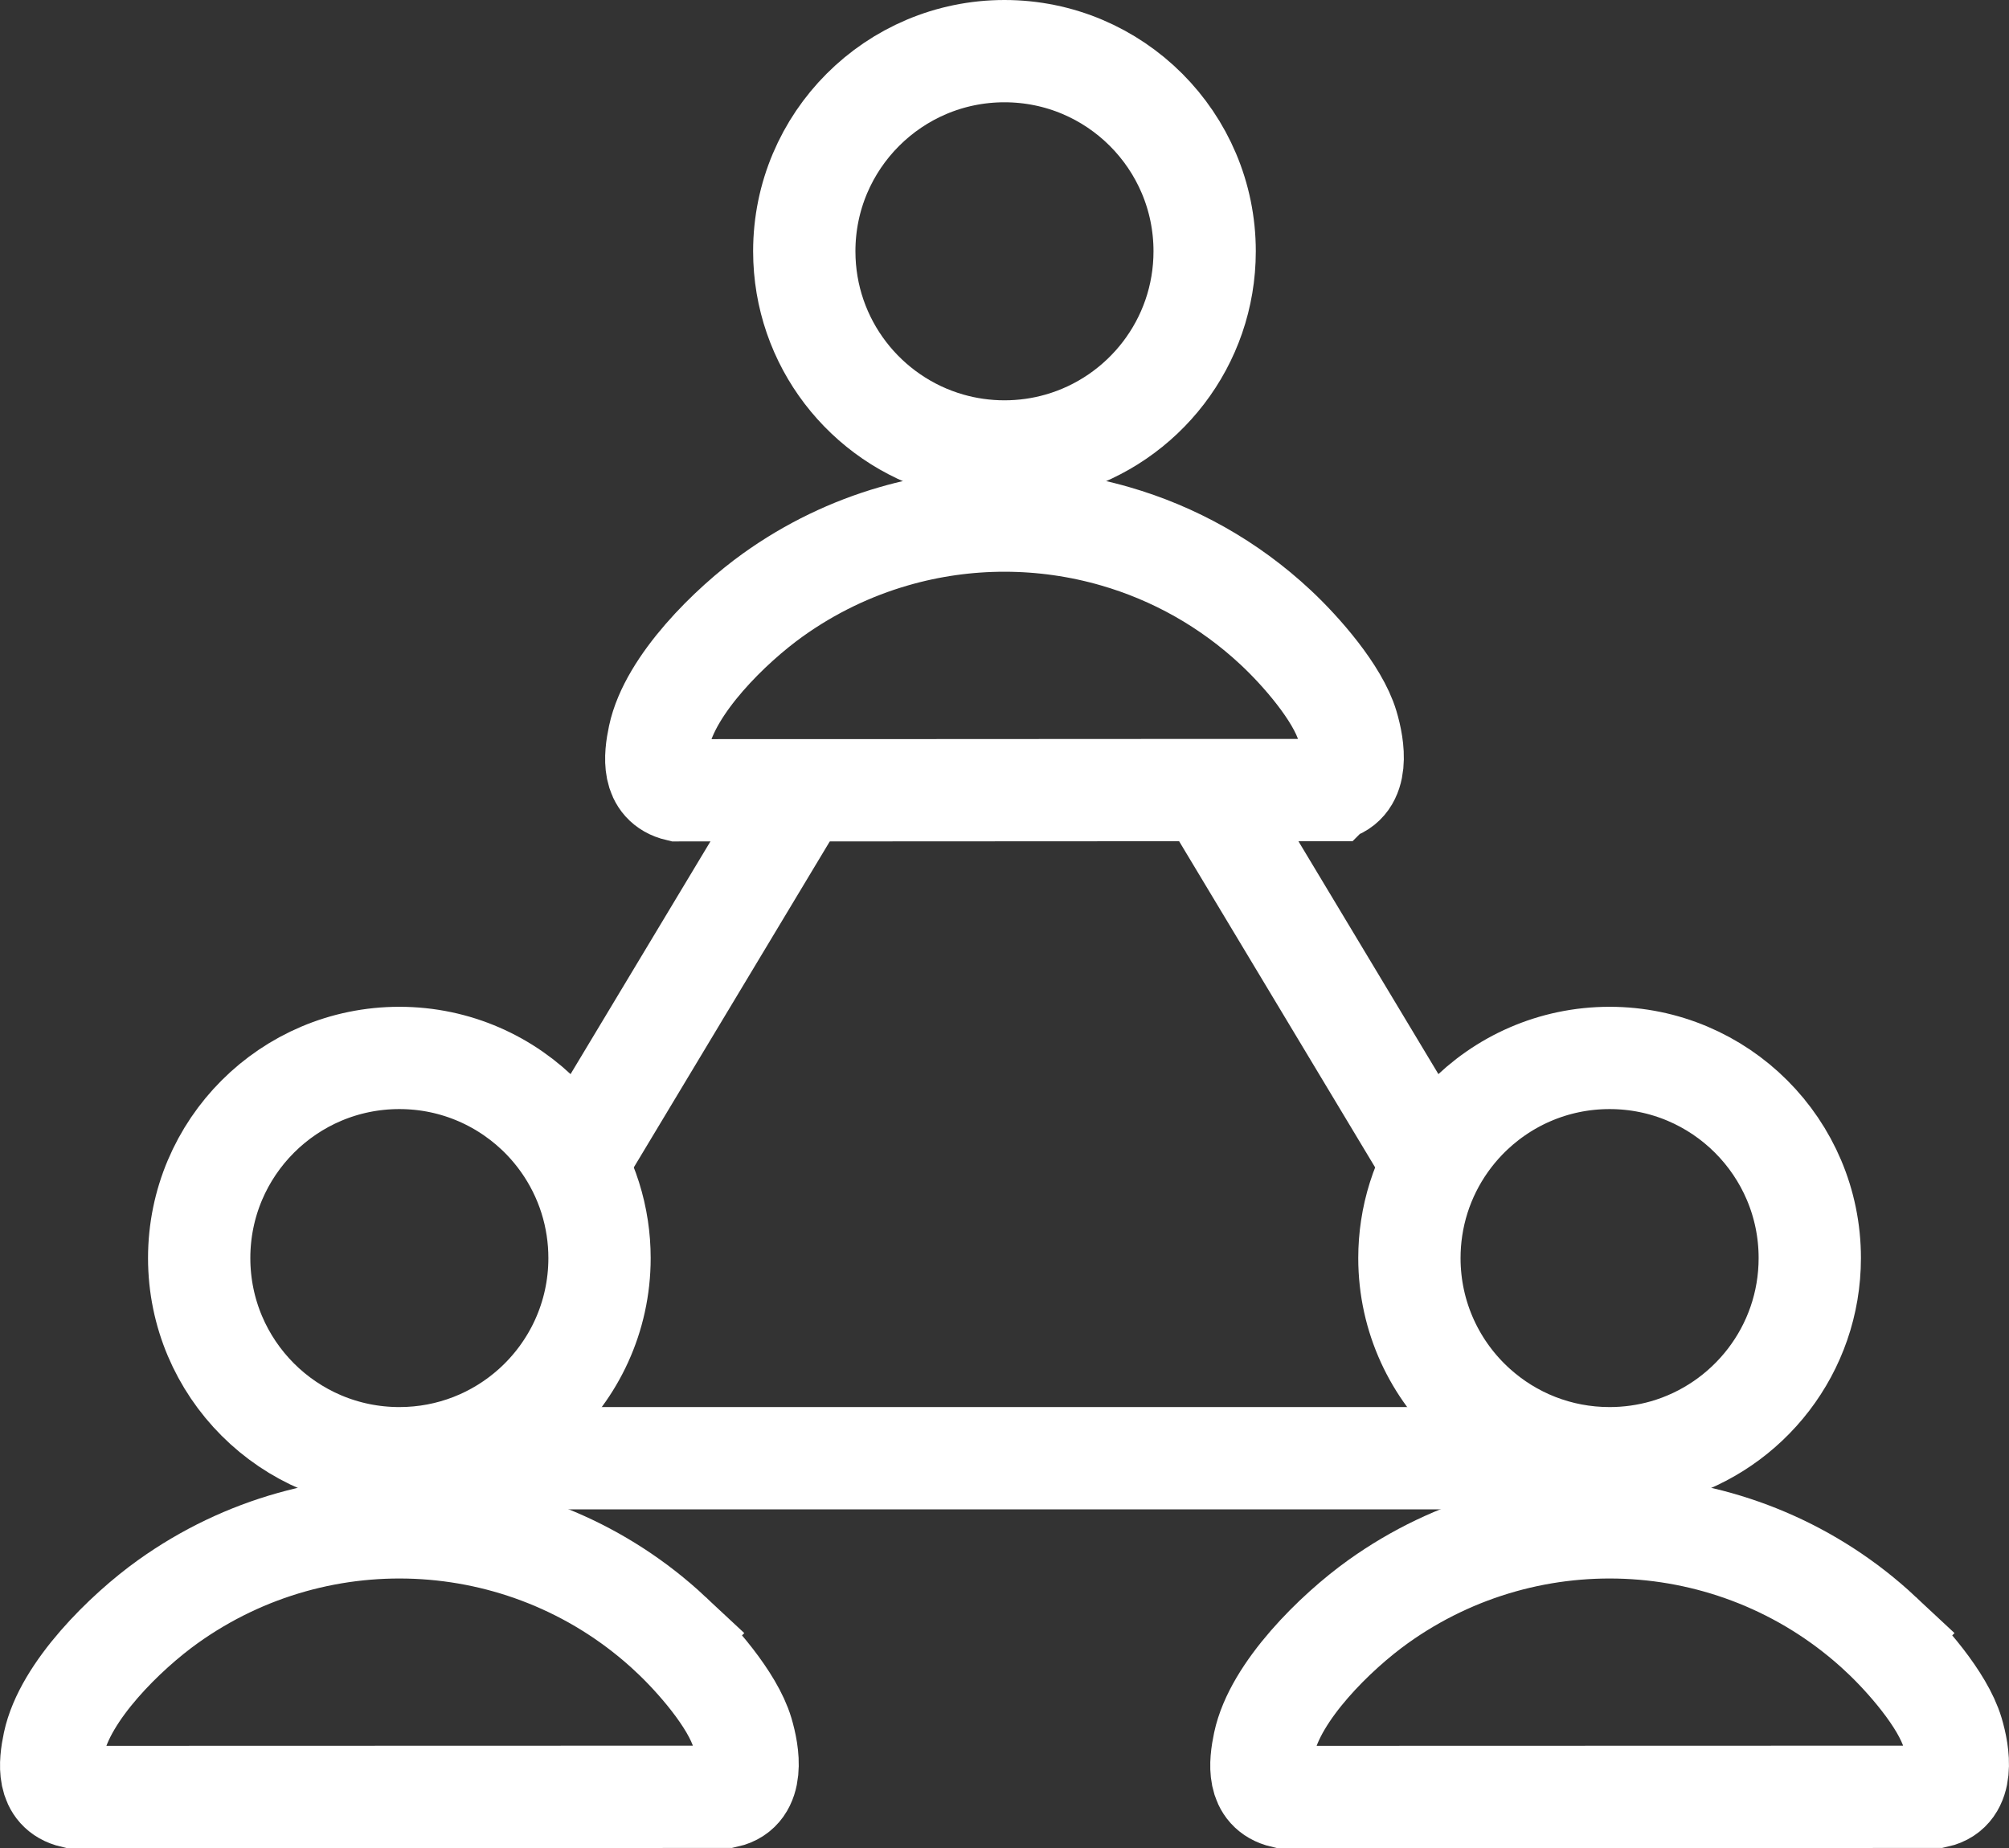
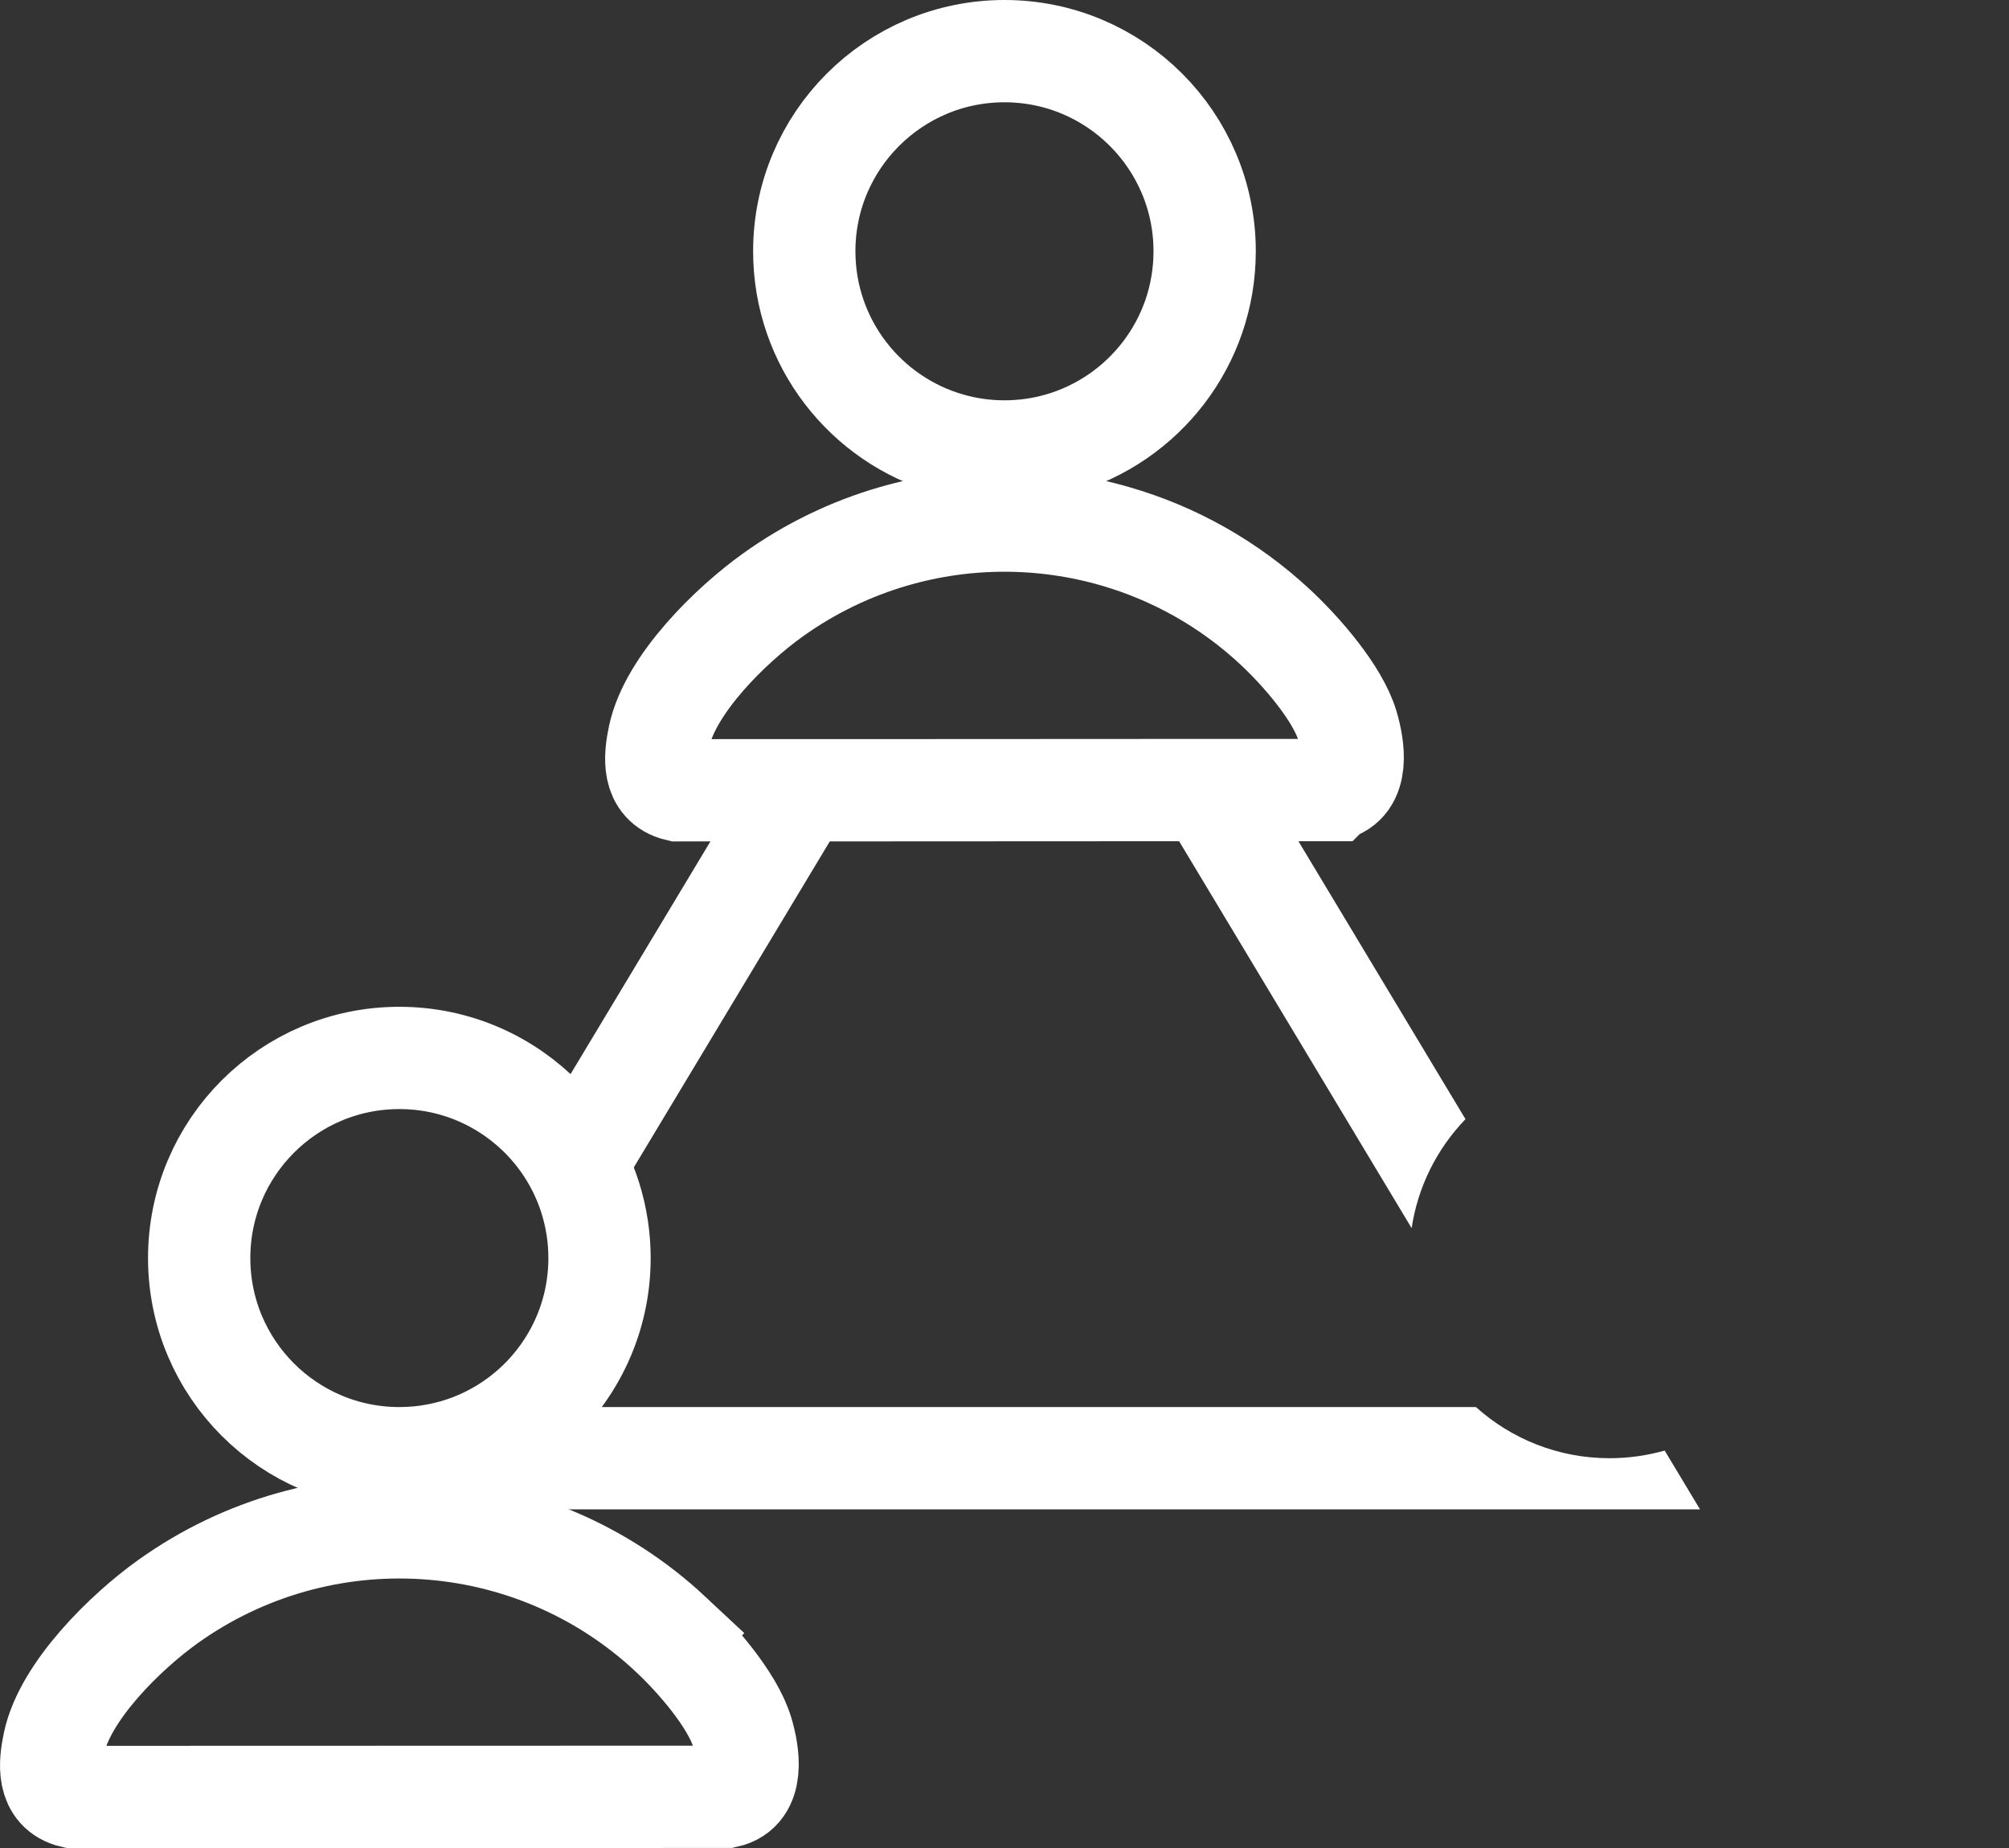
<svg xmlns="http://www.w3.org/2000/svg" id="Capa_1" data-name="Capa 1" viewBox="0 0 530.23 487.86">
  <rect x="0" y="0" width="530.23" height="487.86" fill="#333333" stroke="none" />
  <defs>
    <style>
      .cls-1 {
        fill: none;
        stroke: #fff;
        stroke-miterlimit: 10;
        stroke-width: 27px;
      }

      .cls-2 {
        fill: #fff;
      }
    </style>
  </defs>
  <path class="cls-2" d="M448.68,398.42l-9.33-15.52c-4.62,1.31-9.5,2.02-14.54,2.02-13.56,0-25.92-5.1-35.27-13.5h-248.86c-9.36,8.4-21.72,13.5-35.28,13.5l11.57,6.96.93-1.56v8.1h330.78ZM195.61,208.61l-52.17,86.81c7.43,7.71,12.54,17.68,14.2,28.77l69.48-115.59h-31.51ZM279.64,117.14c-4.61,1.32-9.49,2.03-14.53,2.03s-9.92-.71-14.53-2.03l-14.68,24.42c19.15-5.55,39.44-5.49,58.42,0l-14.68-24.42ZM334.58,208.56h-31.49s69.48,115.63,69.48,115.63c1.66-11.09,6.78-21.06,14.21-28.77l-52.2-86.86Z" />
  <g id="hj5aok.tif">
    <g>
      <path class="cls-1" d="M351.38,208.56h-48.29s-75.97.04-75.97.04h-31.51s-16.65.01-16.65.01c-6.84-1.62-6.18-8.71-5.01-14.21,2.91-13.72,18.85-29.33,29.98-37.31,9.93-7.12,20.75-12.29,31.97-15.53,19.15-5.55,39.44-5.49,58.42,0,15.45,4.46,30.02,12.52,42.4,24.1,6.6,6.16,16.33,17.25,18.91,25.92,1.65,5.56,3.26,15.3-4.25,16.98Z" />
      <path class="cls-1" d="M317.94,66.33c0,24.14-16.19,44.5-38.3,50.81-4.61,1.32-9.49,2.03-14.53,2.03s-9.92-.71-14.53-2.03c-22.12-6.31-38.31-26.67-38.31-50.81,0-29.17,23.66-52.83,52.84-52.83s52.83,23.66,52.83,52.83Z" />
    </g>
  </g>
  <g>
    <g id="hj5aok.tif-2" data-name="hj5aok.tif">
      <g>
        <path class="cls-1" d="M177.02,431.41c6.59,6.16,16.33,17.26,18.91,25.92,1.65,5.55,3.26,15.3-4.25,16.97l-172.42.05c-6.84-1.61-6.18-8.71-5.02-14.2,2.91-13.72,18.86-29.33,29.99-37.31,40.66-29.14,96.27-25.58,132.79,8.57Z" />
        <path class="cls-1" d="M158.23,332.09c0,15.62-6.78,29.66-17.55,39.33-9.36,8.4-21.72,13.5-35.28,13.5h-.01c-29.18-.01-52.82-23.65-52.82-52.83s23.65-52.83,52.83-52.83c14.94,0,28.42,6.2,38.04,16.16,7.43,7.71,12.54,17.68,14.2,28.77.39,2.58.59,5.22.59,7.9Z" />
      </g>
    </g>
    <g id="hj5aok.tif-3" data-name="hj5aok.tif">
      <g>
-         <path class="cls-1" d="M496.43,431.41c6.59,6.16,16.33,17.26,18.91,25.92,1.65,5.55,3.26,15.3-4.25,16.97l-172.42.05c-6.84-1.61-6.18-8.71-5.02-14.2,2.91-13.72,18.86-29.33,29.99-37.31,40.66-29.14,96.27-25.58,132.79,8.57Z" />
-         <path class="cls-1" d="M477.65,332.09c0,24.14-16.19,44.49-38.3,50.81-4.62,1.31-9.5,2.02-14.54,2.02-13.56,0-25.92-5.1-35.27-13.5-10.78-9.67-17.56-23.71-17.56-39.33,0-2.68.2-5.32.59-7.9,1.66-11.09,6.78-21.06,14.21-28.77,9.61-9.96,23.1-16.16,38.03-16.16,29.18,0,52.84,23.65,52.84,52.83Z" />
-       </g>
+         </g>
    </g>
  </g>
</svg>